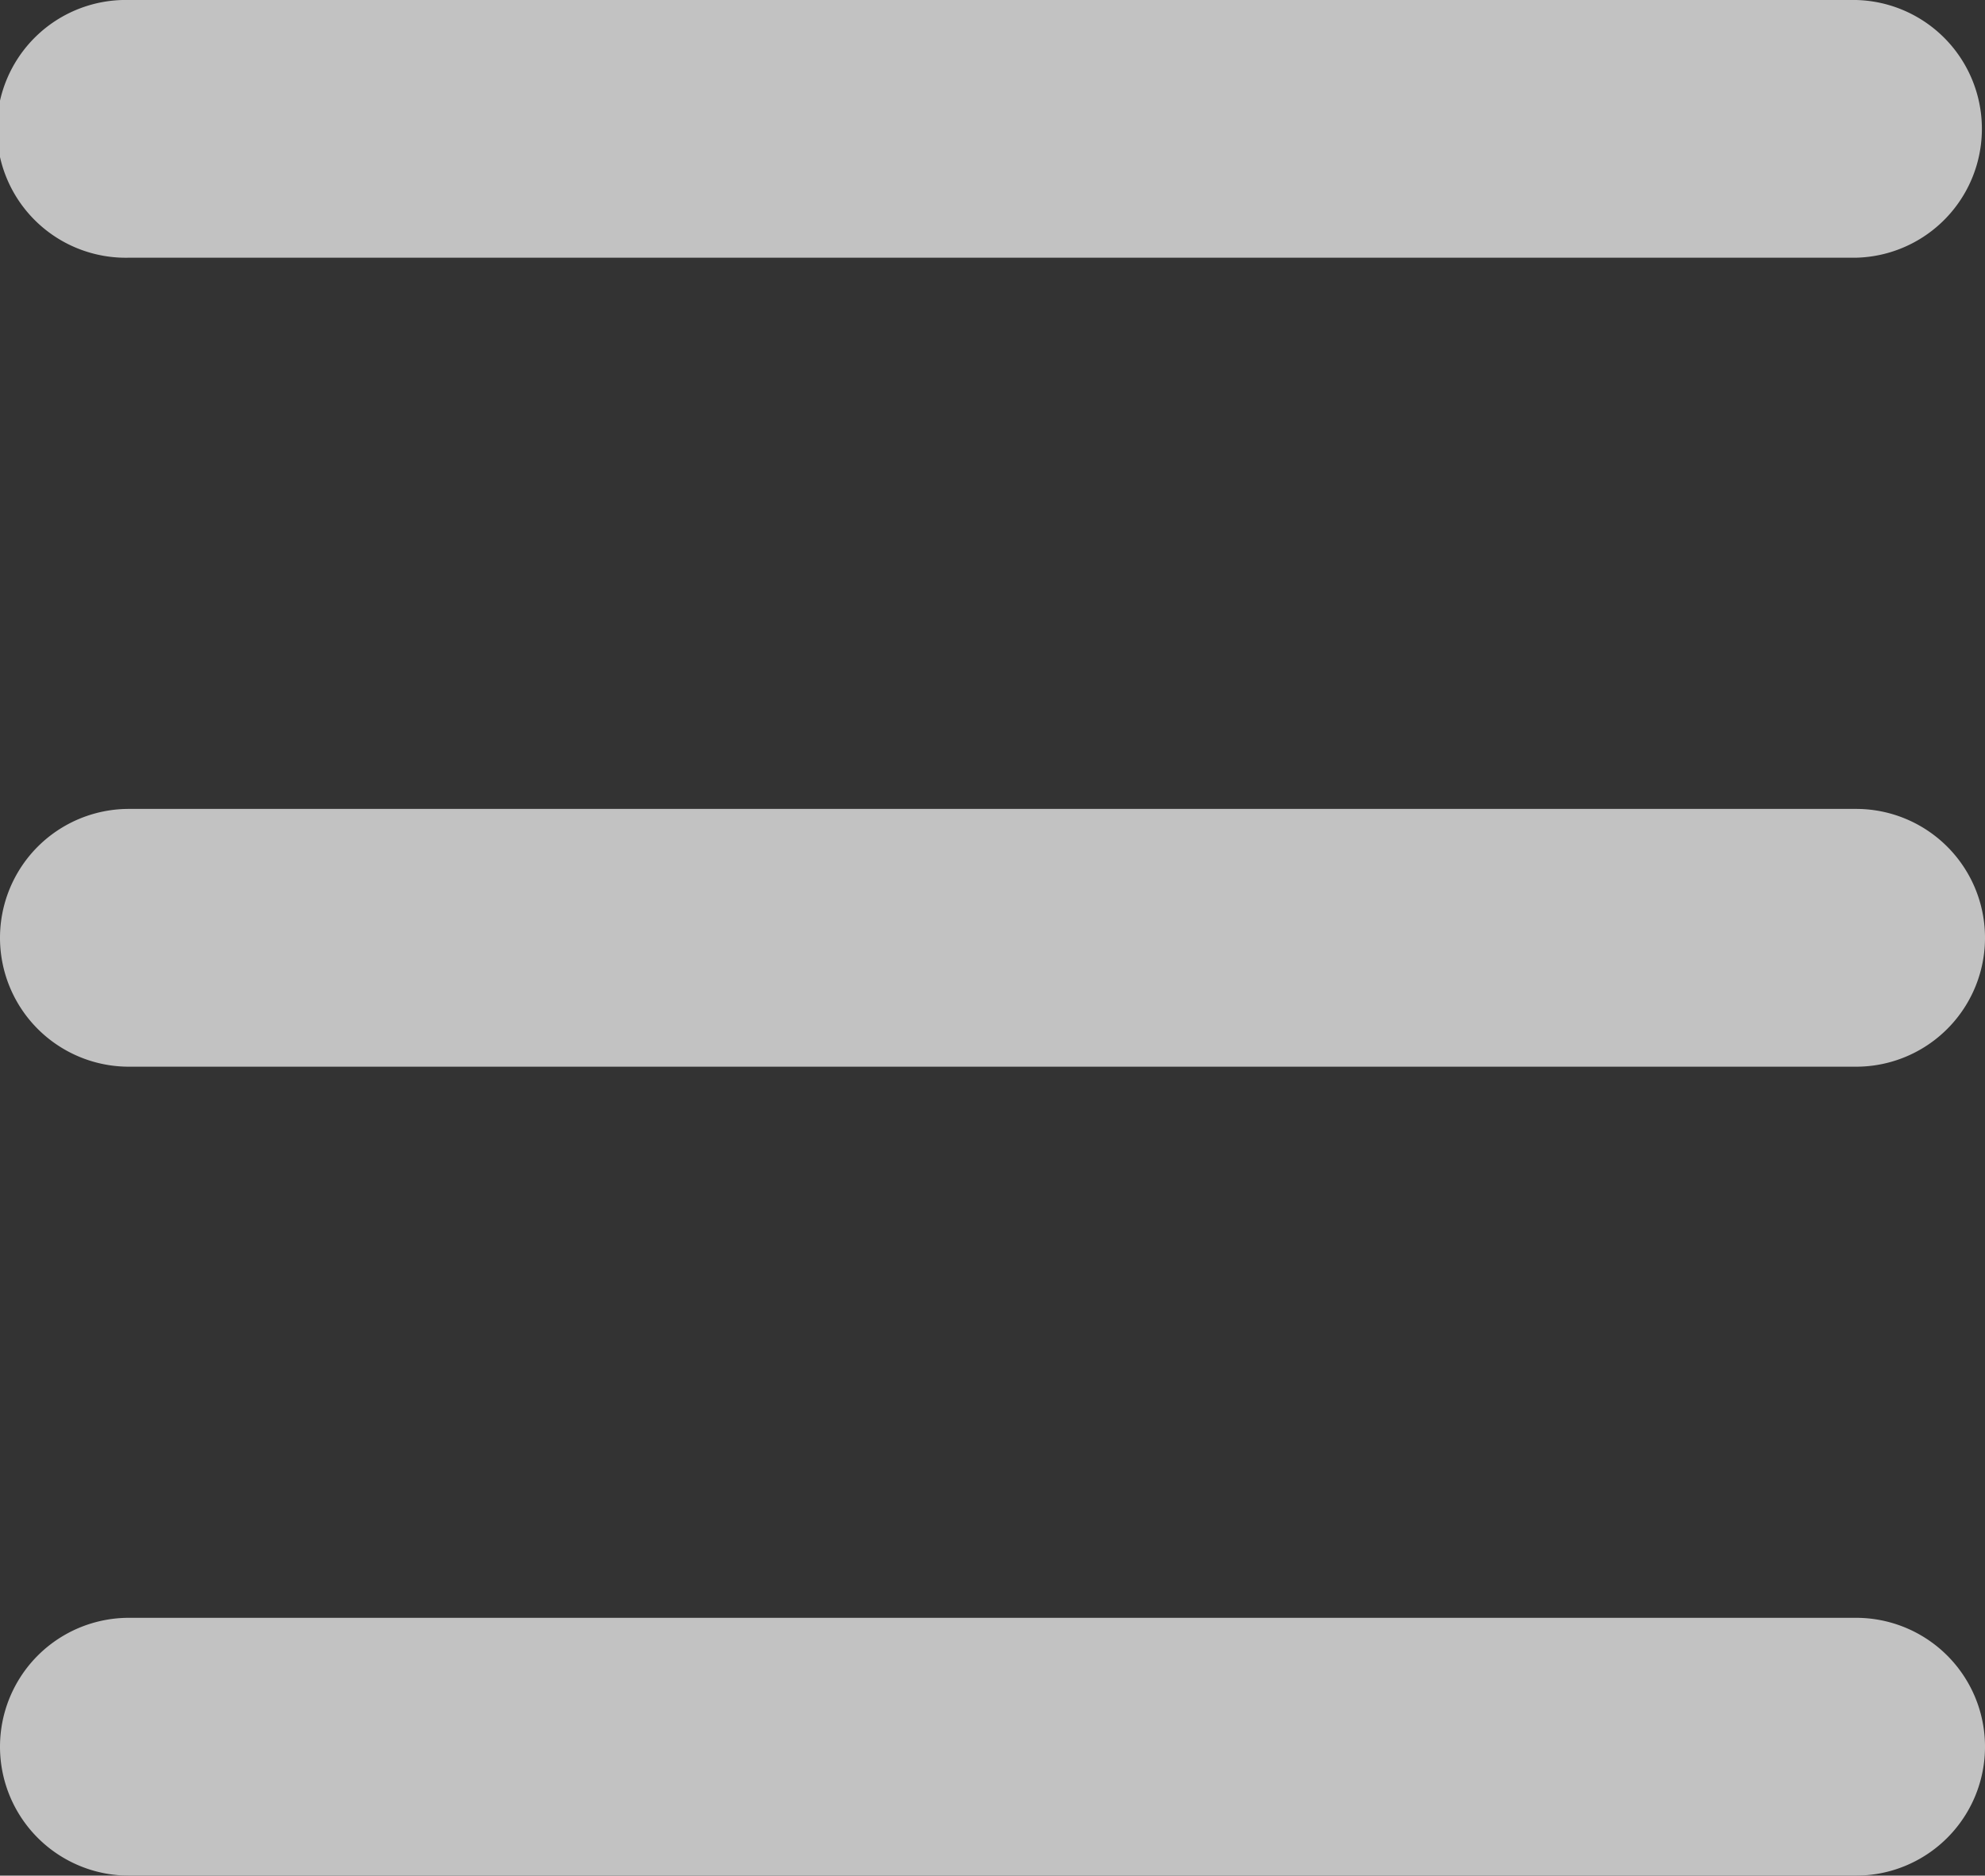
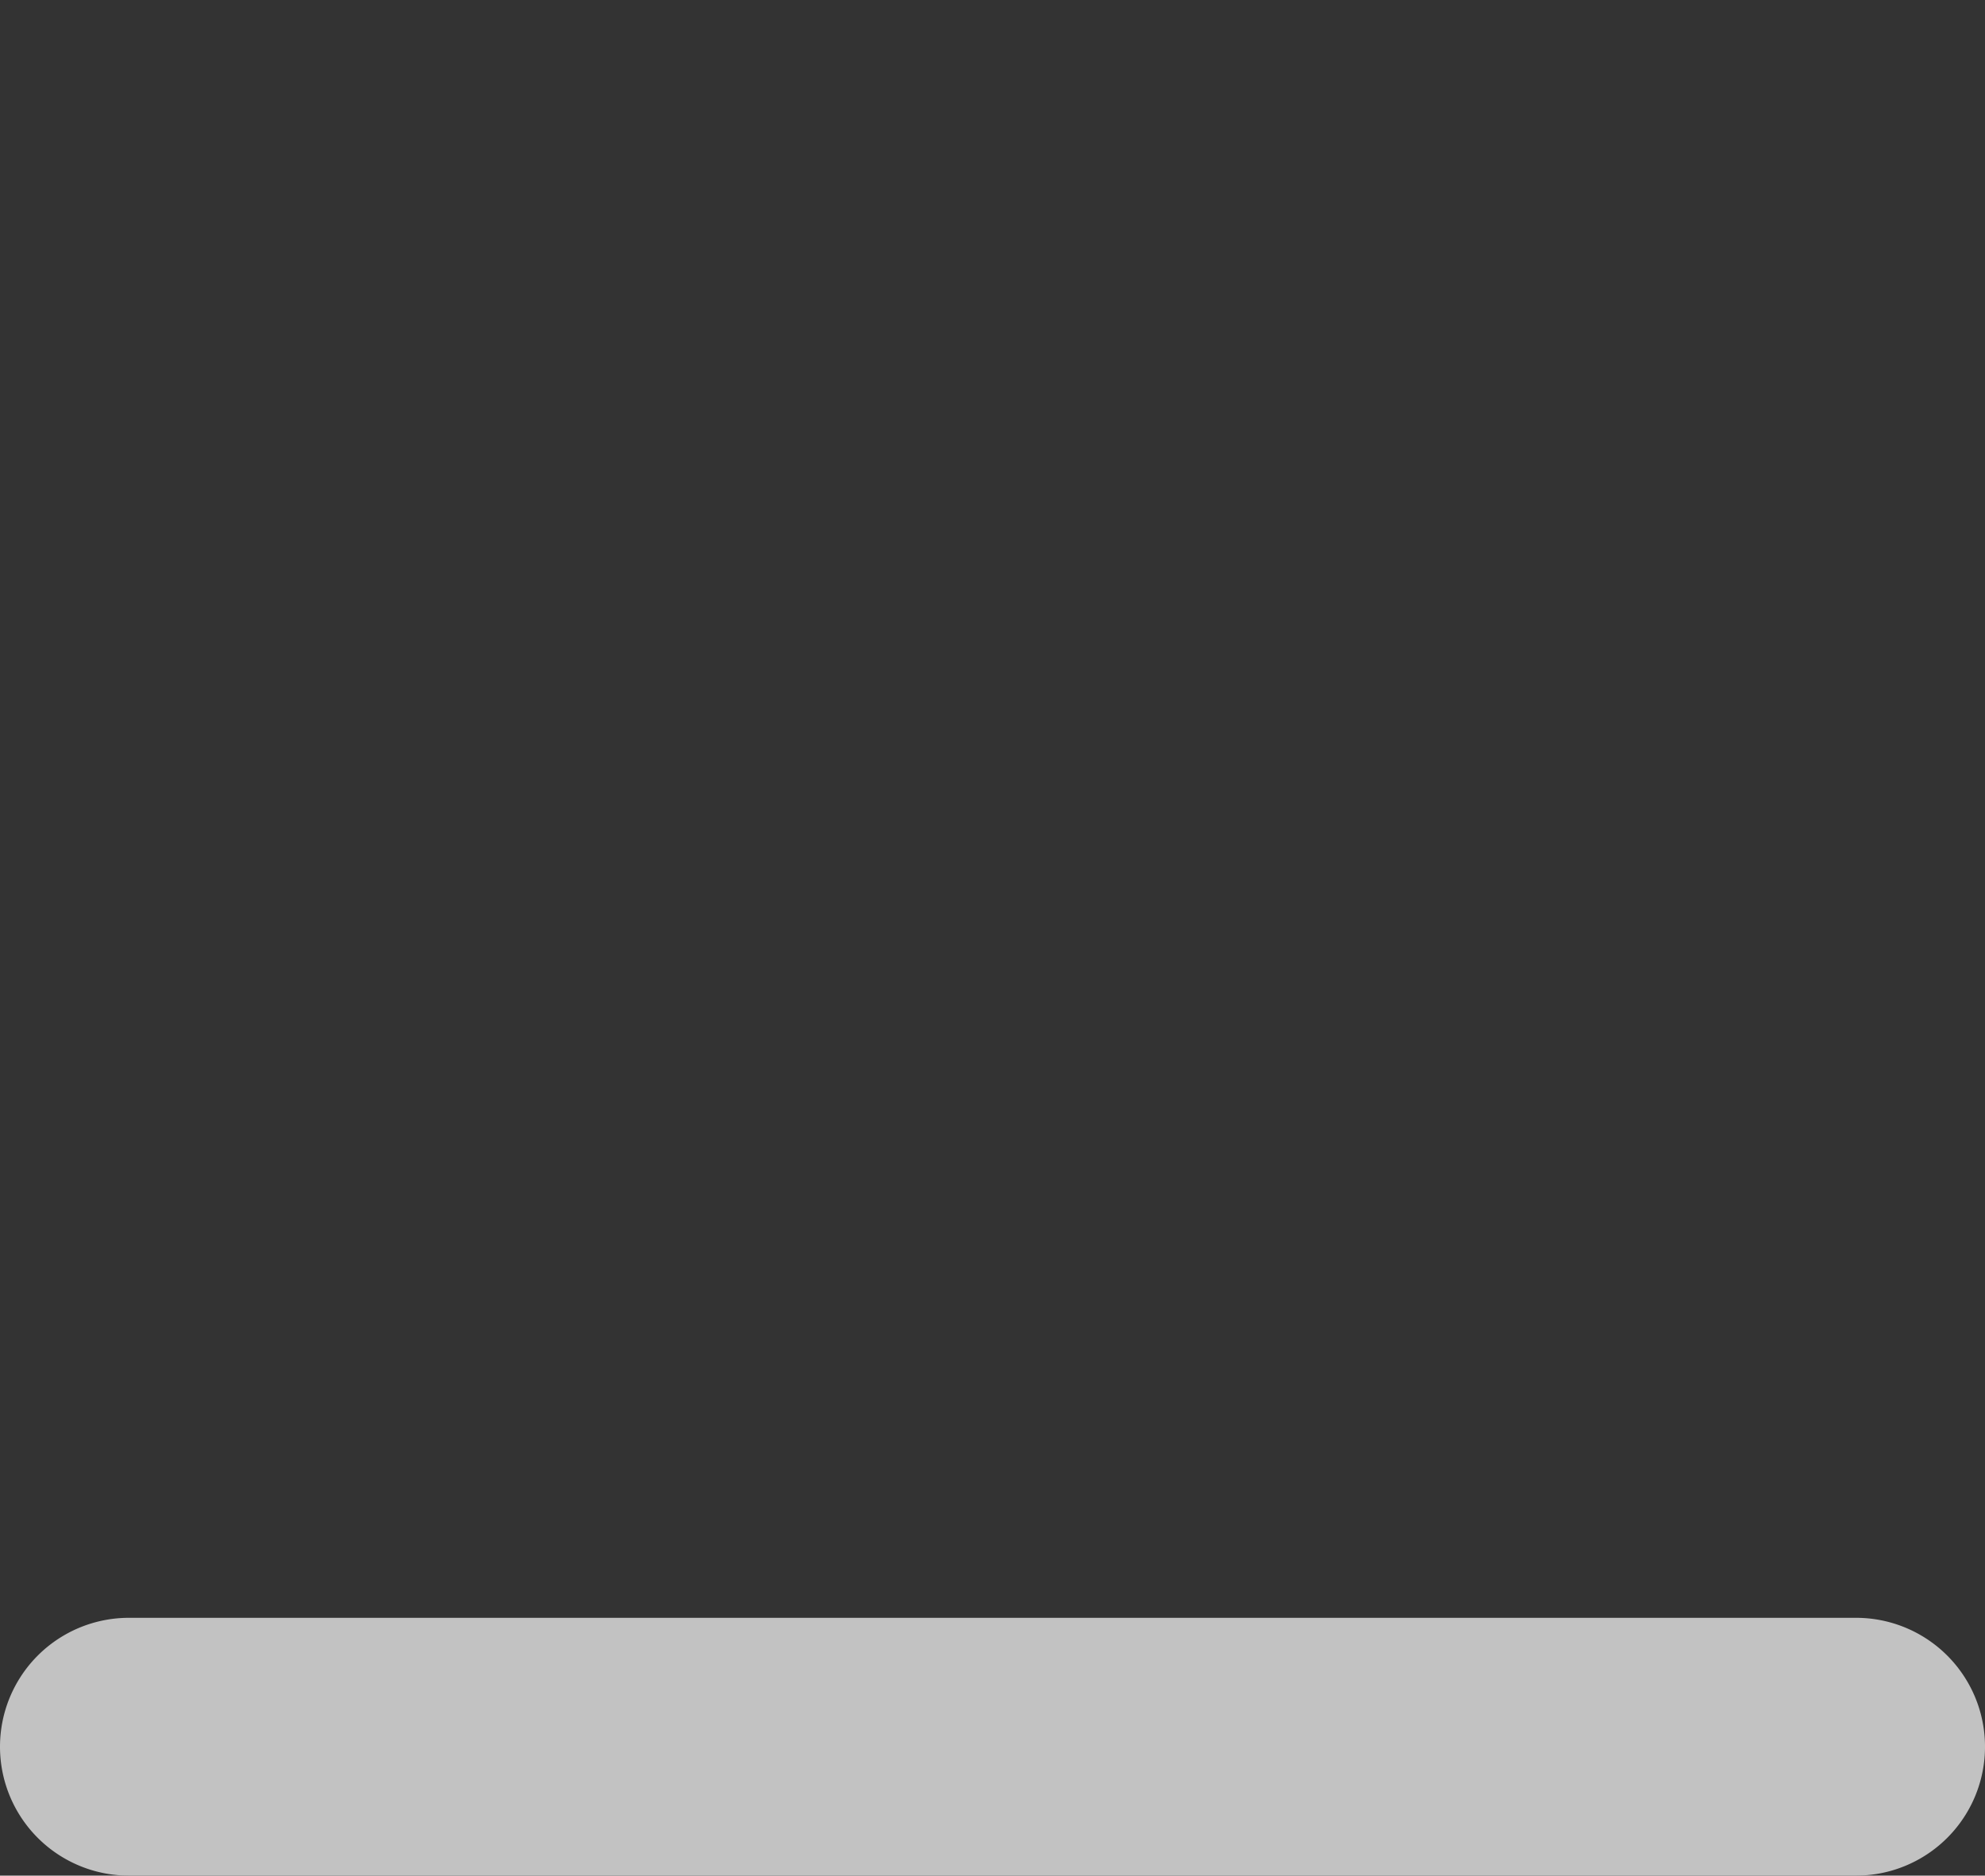
<svg xmlns="http://www.w3.org/2000/svg" width="26.455" height="25" viewBox="0 0 26.455 25">
  <rect x="0" y="0" width="26.455" height="25" fill="#333333" stroke="none" />
  <g id="Group_1287" data-name="Group 1287" transform="translate(-16.923 -17.651)" opacity="0.7">
    <path id="Path_656" data-name="Path 656" d="M41.661,42.651H18.641a1.718,1.718,0,1,1,0-3.436H41.66a1.718,1.718,0,0,1,0,3.436Z" fill="#fff" />
-     <path id="Path_657" data-name="Path 657" d="M41.661,31.869H18.641a1.718,1.718,0,1,1,0-3.436H41.66a1.718,1.718,0,0,1,0,3.436Z" fill="#fff" />
-     <path id="Path_658" data-name="Path 658" d="M41.661,21.086H18.641a1.718,1.718,0,1,1,0-3.435H41.66a1.718,1.718,0,0,1,0,3.435Z" fill="#fff" />
  </g>
</svg>